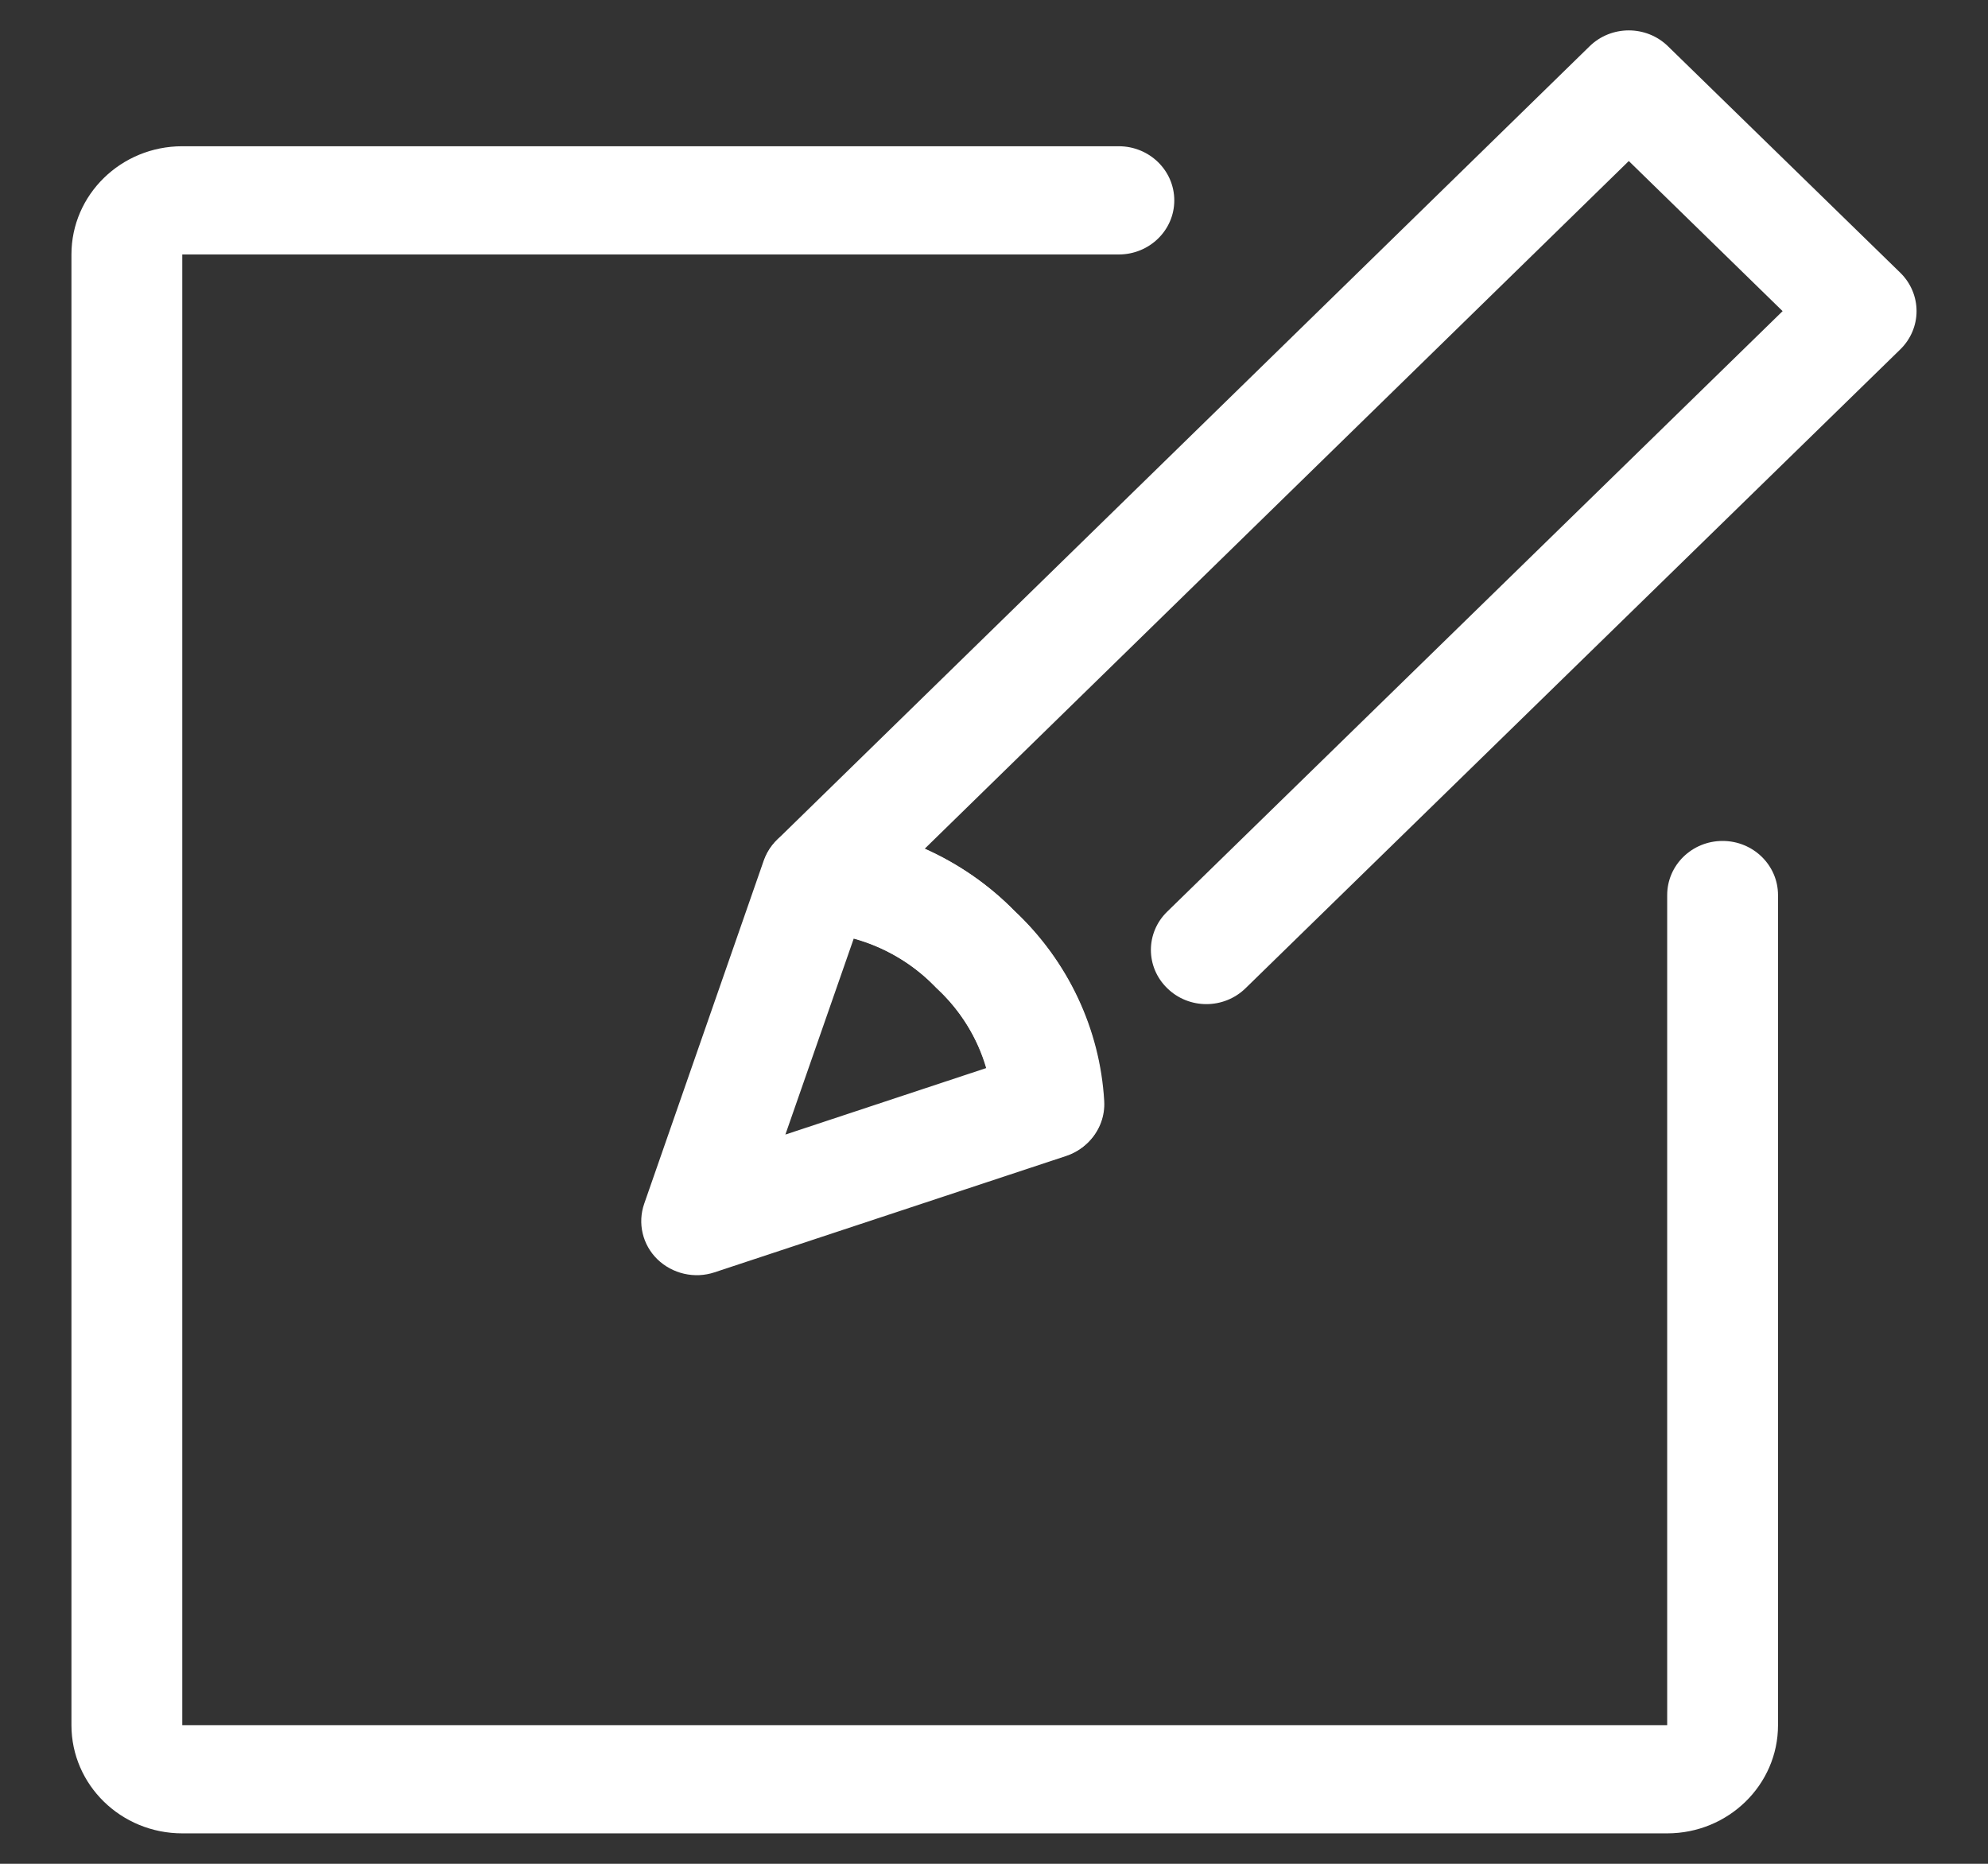
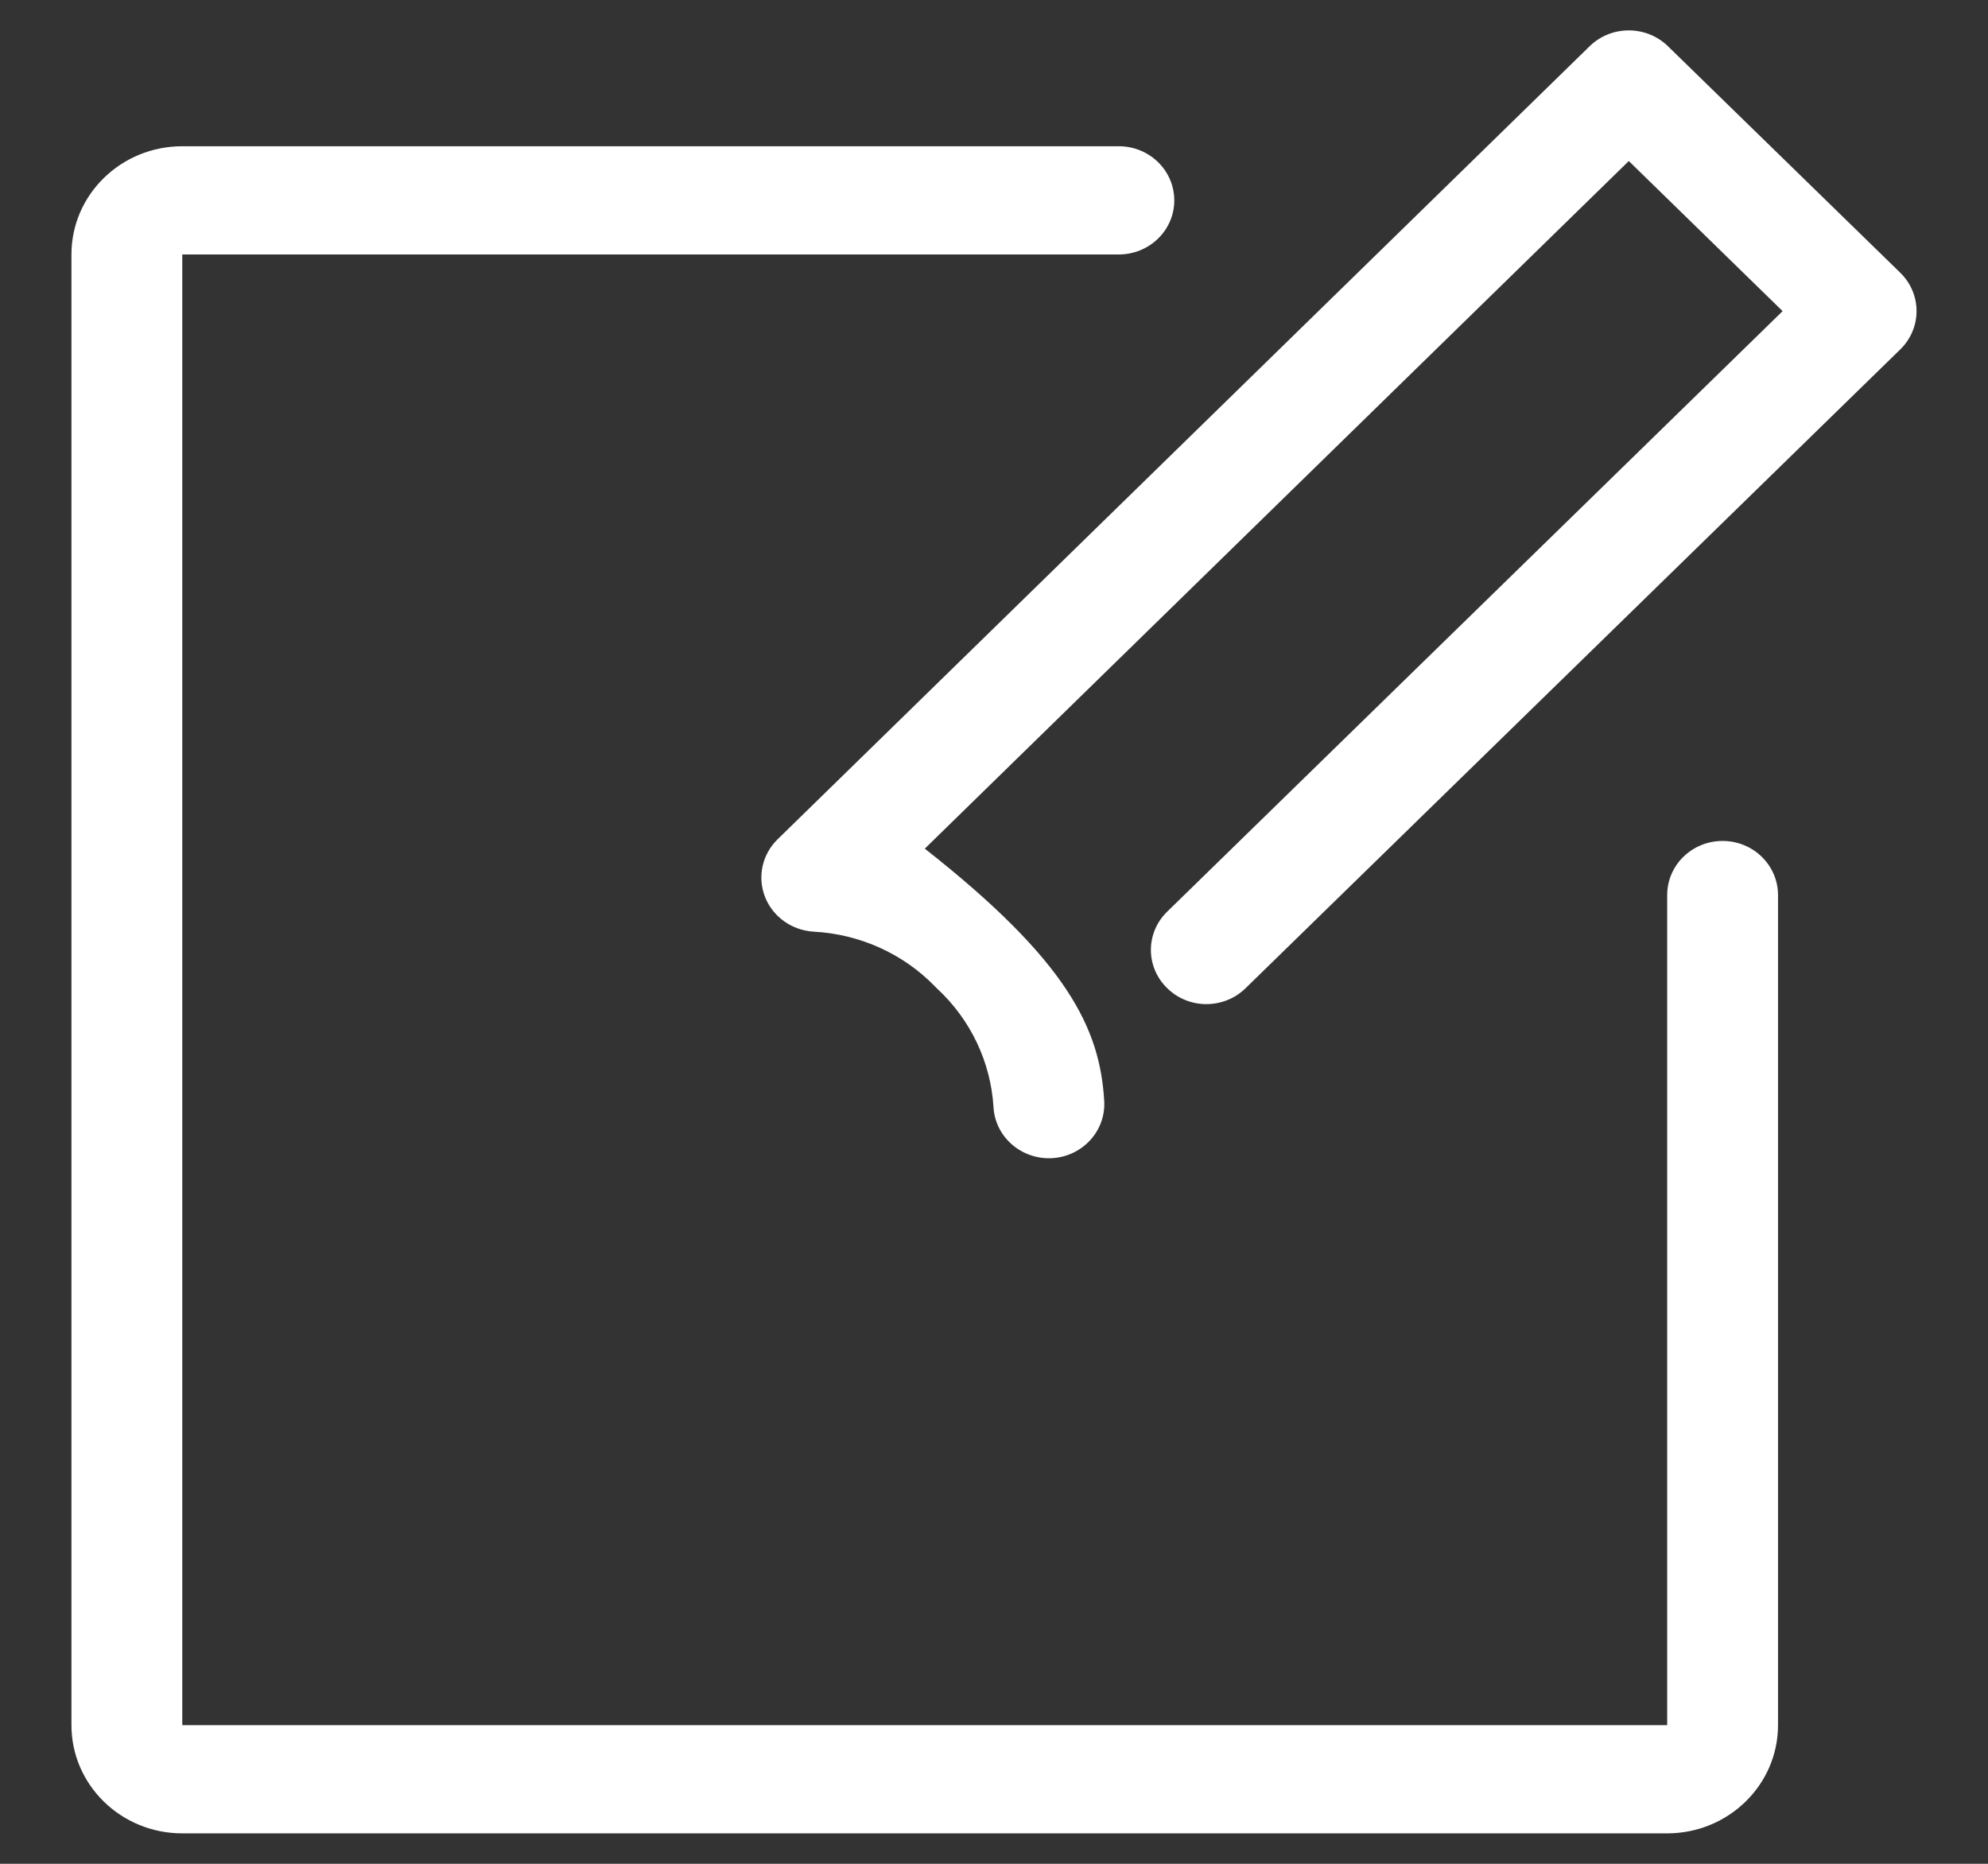
<svg xmlns="http://www.w3.org/2000/svg" width="16" height="15" viewBox="0 0 16 15" fill="none">
  <rect x="0" y="0" width="16" height="15" fill="#333333" stroke="none" />
  <path fill-rule="evenodd" clip-rule="evenodd" d="M0.575 2.048C0.575 1.567 0.974 1.177 1.467 1.177H9.004C9.251 1.177 9.451 1.372 9.451 1.613C9.451 1.853 9.251 2.048 9.004 2.048H1.467V13.884L13.418 13.884V7.204C13.418 6.963 13.617 6.768 13.864 6.768C14.11 6.768 14.31 6.963 14.31 7.204V13.884C14.31 14.365 13.91 14.755 13.418 14.755H1.467C0.974 14.755 0.575 14.365 0.575 13.884V2.048Z" fill="white" />
-   <path fill-rule="evenodd" clip-rule="evenodd" d="M12.793 0.373C12.967 0.202 13.25 0.202 13.424 0.372L15.294 2.195C15.378 2.277 15.425 2.388 15.425 2.504C15.425 2.619 15.378 2.73 15.294 2.812L10.025 7.953C9.85 8.124 9.568 8.124 9.394 7.953C9.219 7.783 9.219 7.507 9.394 7.337L14.347 2.504L13.109 1.296L7.443 6.83C7.712 6.95 7.958 7.12 8.166 7.332C8.595 7.735 8.853 8.28 8.887 8.861C8.901 9.101 8.713 9.307 8.467 9.321C8.221 9.334 8.01 9.151 7.996 8.911C7.974 8.548 7.812 8.206 7.542 7.956C7.536 7.951 7.531 7.945 7.525 7.939C7.27 7.676 6.921 7.518 6.549 7.498C6.374 7.488 6.22 7.379 6.157 7.218C6.094 7.058 6.134 6.876 6.258 6.755L12.793 0.373Z" fill="white" />
-   <path fill-rule="evenodd" clip-rule="evenodd" d="M6.146 6.928C6.21 6.744 6.391 6.624 6.589 6.633C7.188 6.66 7.752 6.911 8.166 7.333C8.596 7.737 8.852 8.287 8.882 8.87C8.892 9.064 8.768 9.241 8.579 9.304L5.75 10.24C5.59 10.293 5.412 10.252 5.291 10.135C5.171 10.018 5.13 9.844 5.185 9.687L6.146 6.928ZM6.871 7.554L6.321 9.131L7.937 8.596C7.867 8.354 7.731 8.132 7.542 7.956C7.536 7.951 7.531 7.945 7.526 7.94C7.346 7.755 7.119 7.622 6.871 7.554Z" fill="white" />
+   <path fill-rule="evenodd" clip-rule="evenodd" d="M12.793 0.373C12.967 0.202 13.25 0.202 13.424 0.372L15.294 2.195C15.378 2.277 15.425 2.388 15.425 2.504C15.425 2.619 15.378 2.73 15.294 2.812L10.025 7.953C9.85 8.124 9.568 8.124 9.394 7.953C9.219 7.783 9.219 7.507 9.394 7.337L14.347 2.504L13.109 1.296L7.443 6.83C8.595 7.735 8.853 8.28 8.887 8.861C8.901 9.101 8.713 9.307 8.467 9.321C8.221 9.334 8.01 9.151 7.996 8.911C7.974 8.548 7.812 8.206 7.542 7.956C7.536 7.951 7.531 7.945 7.525 7.939C7.27 7.676 6.921 7.518 6.549 7.498C6.374 7.488 6.22 7.379 6.157 7.218C6.094 7.058 6.134 6.876 6.258 6.755L12.793 0.373Z" fill="white" />
</svg>